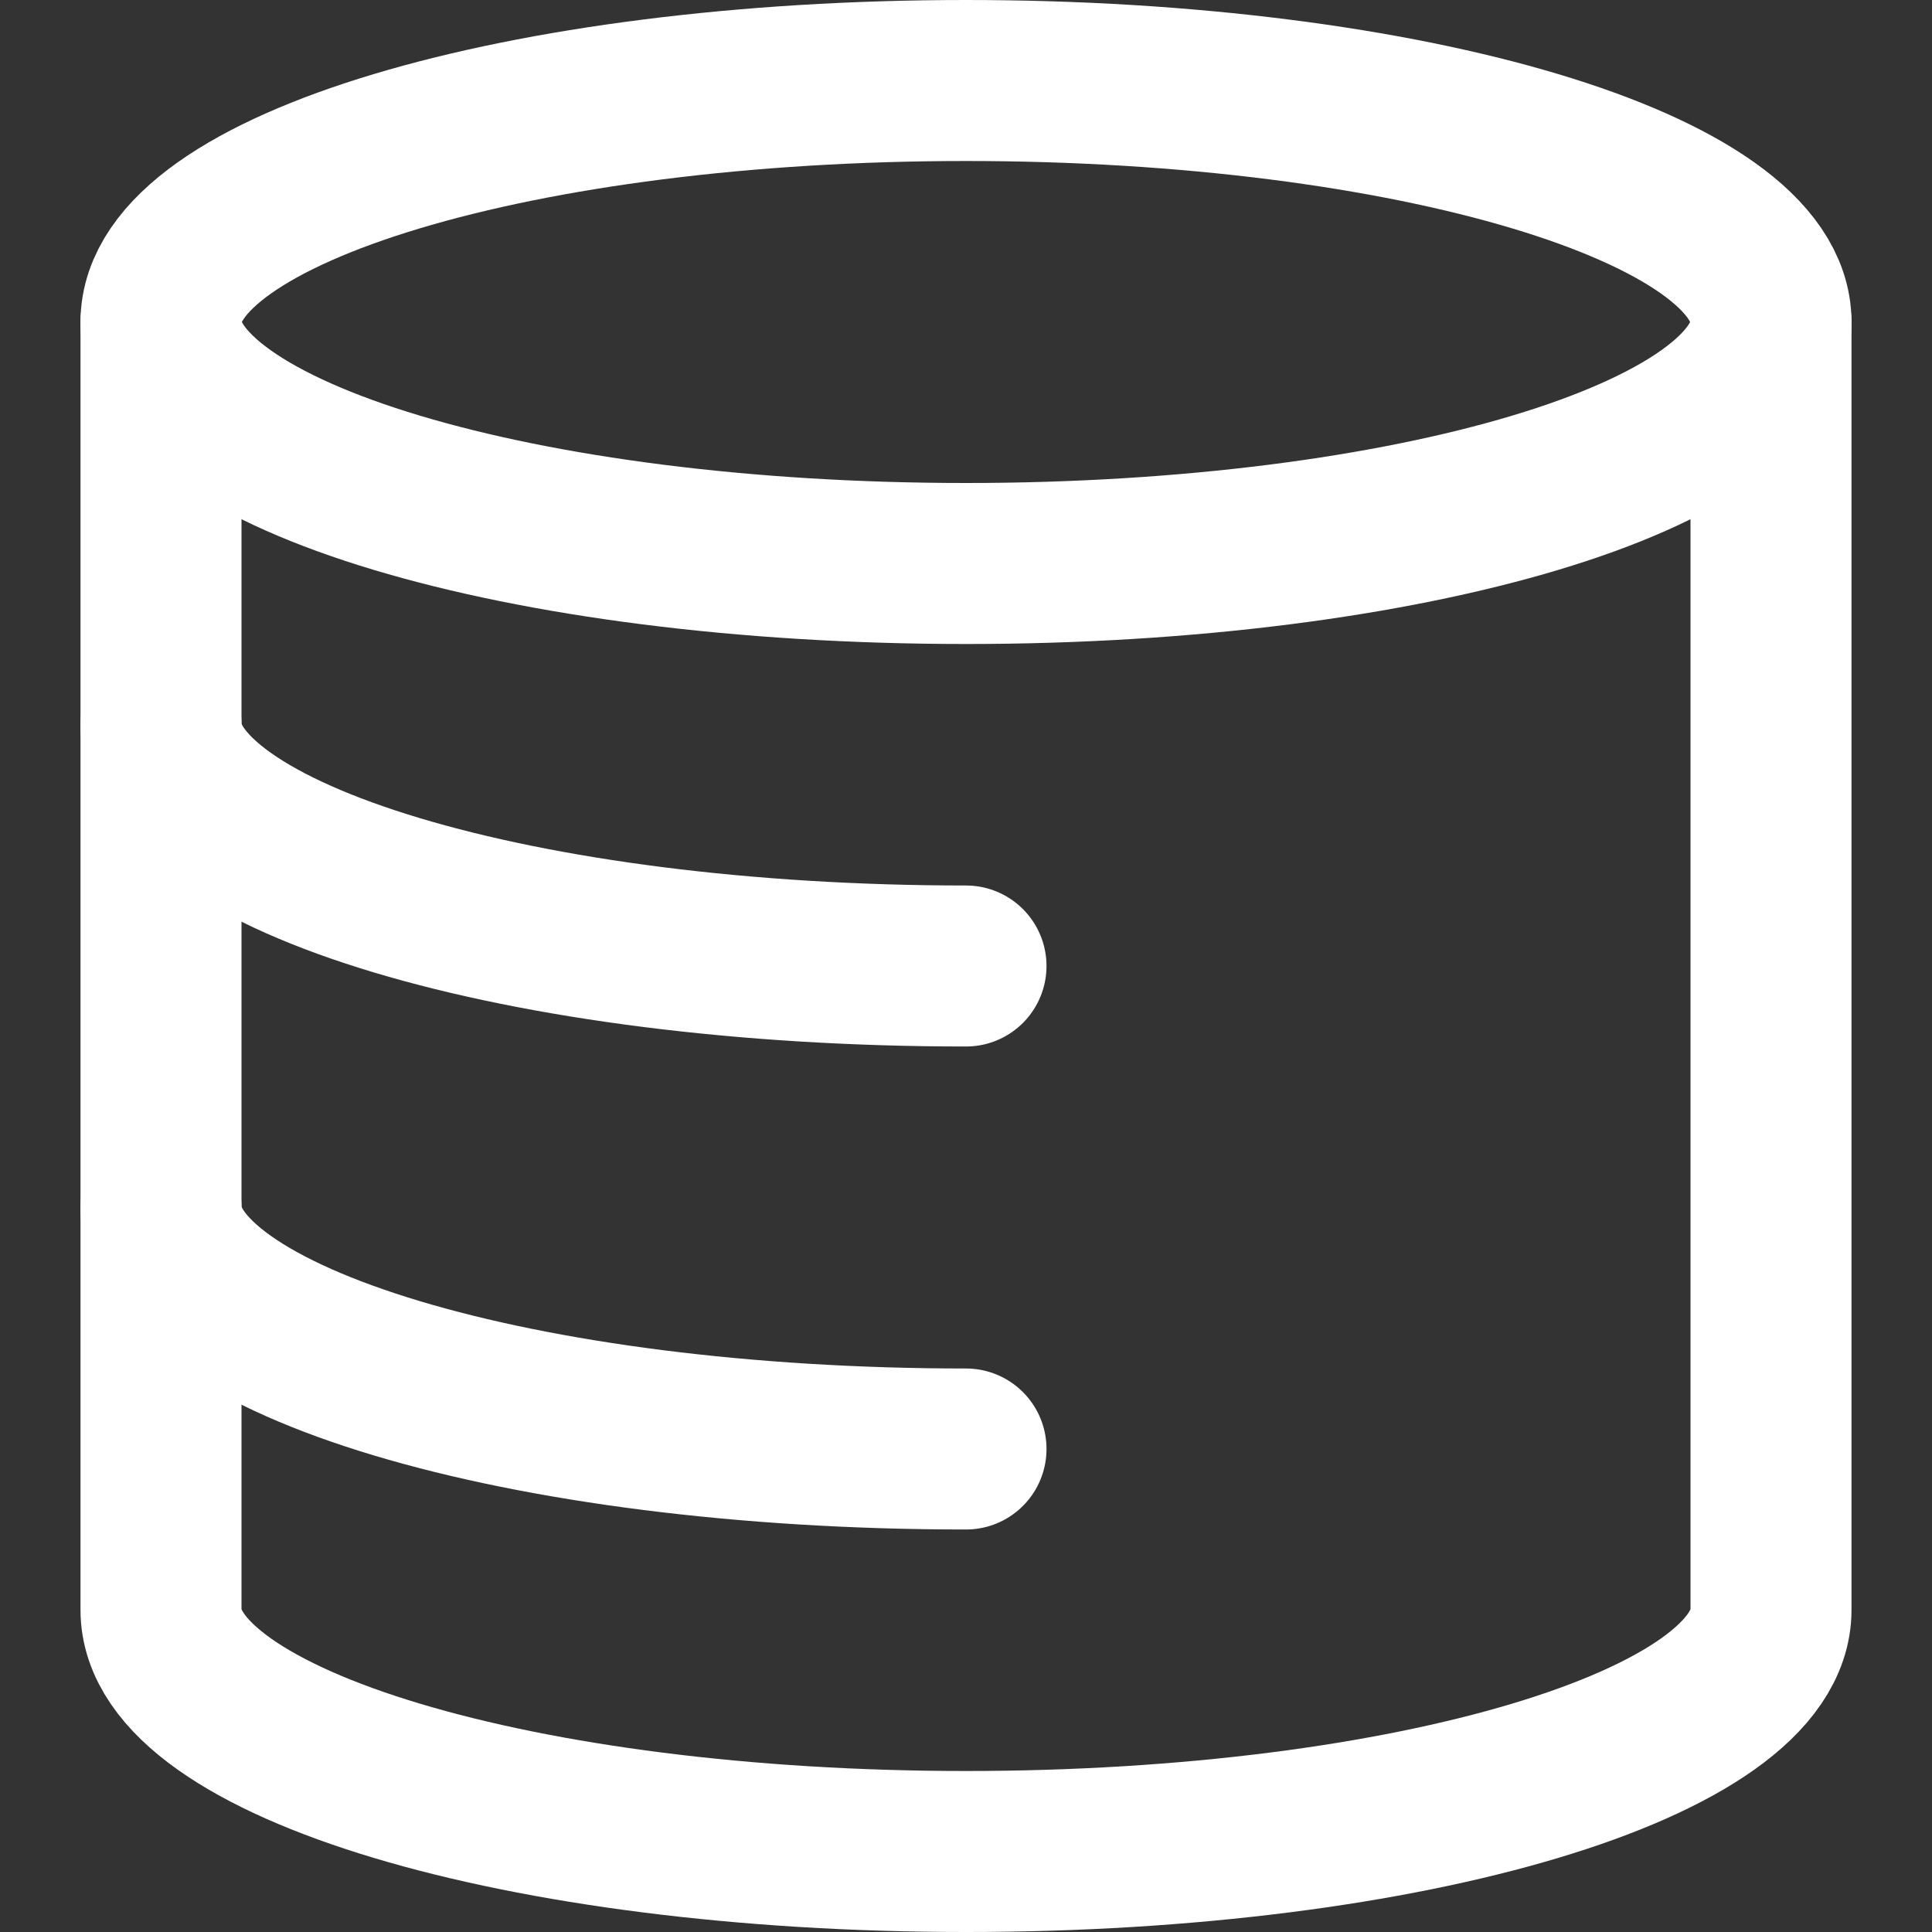
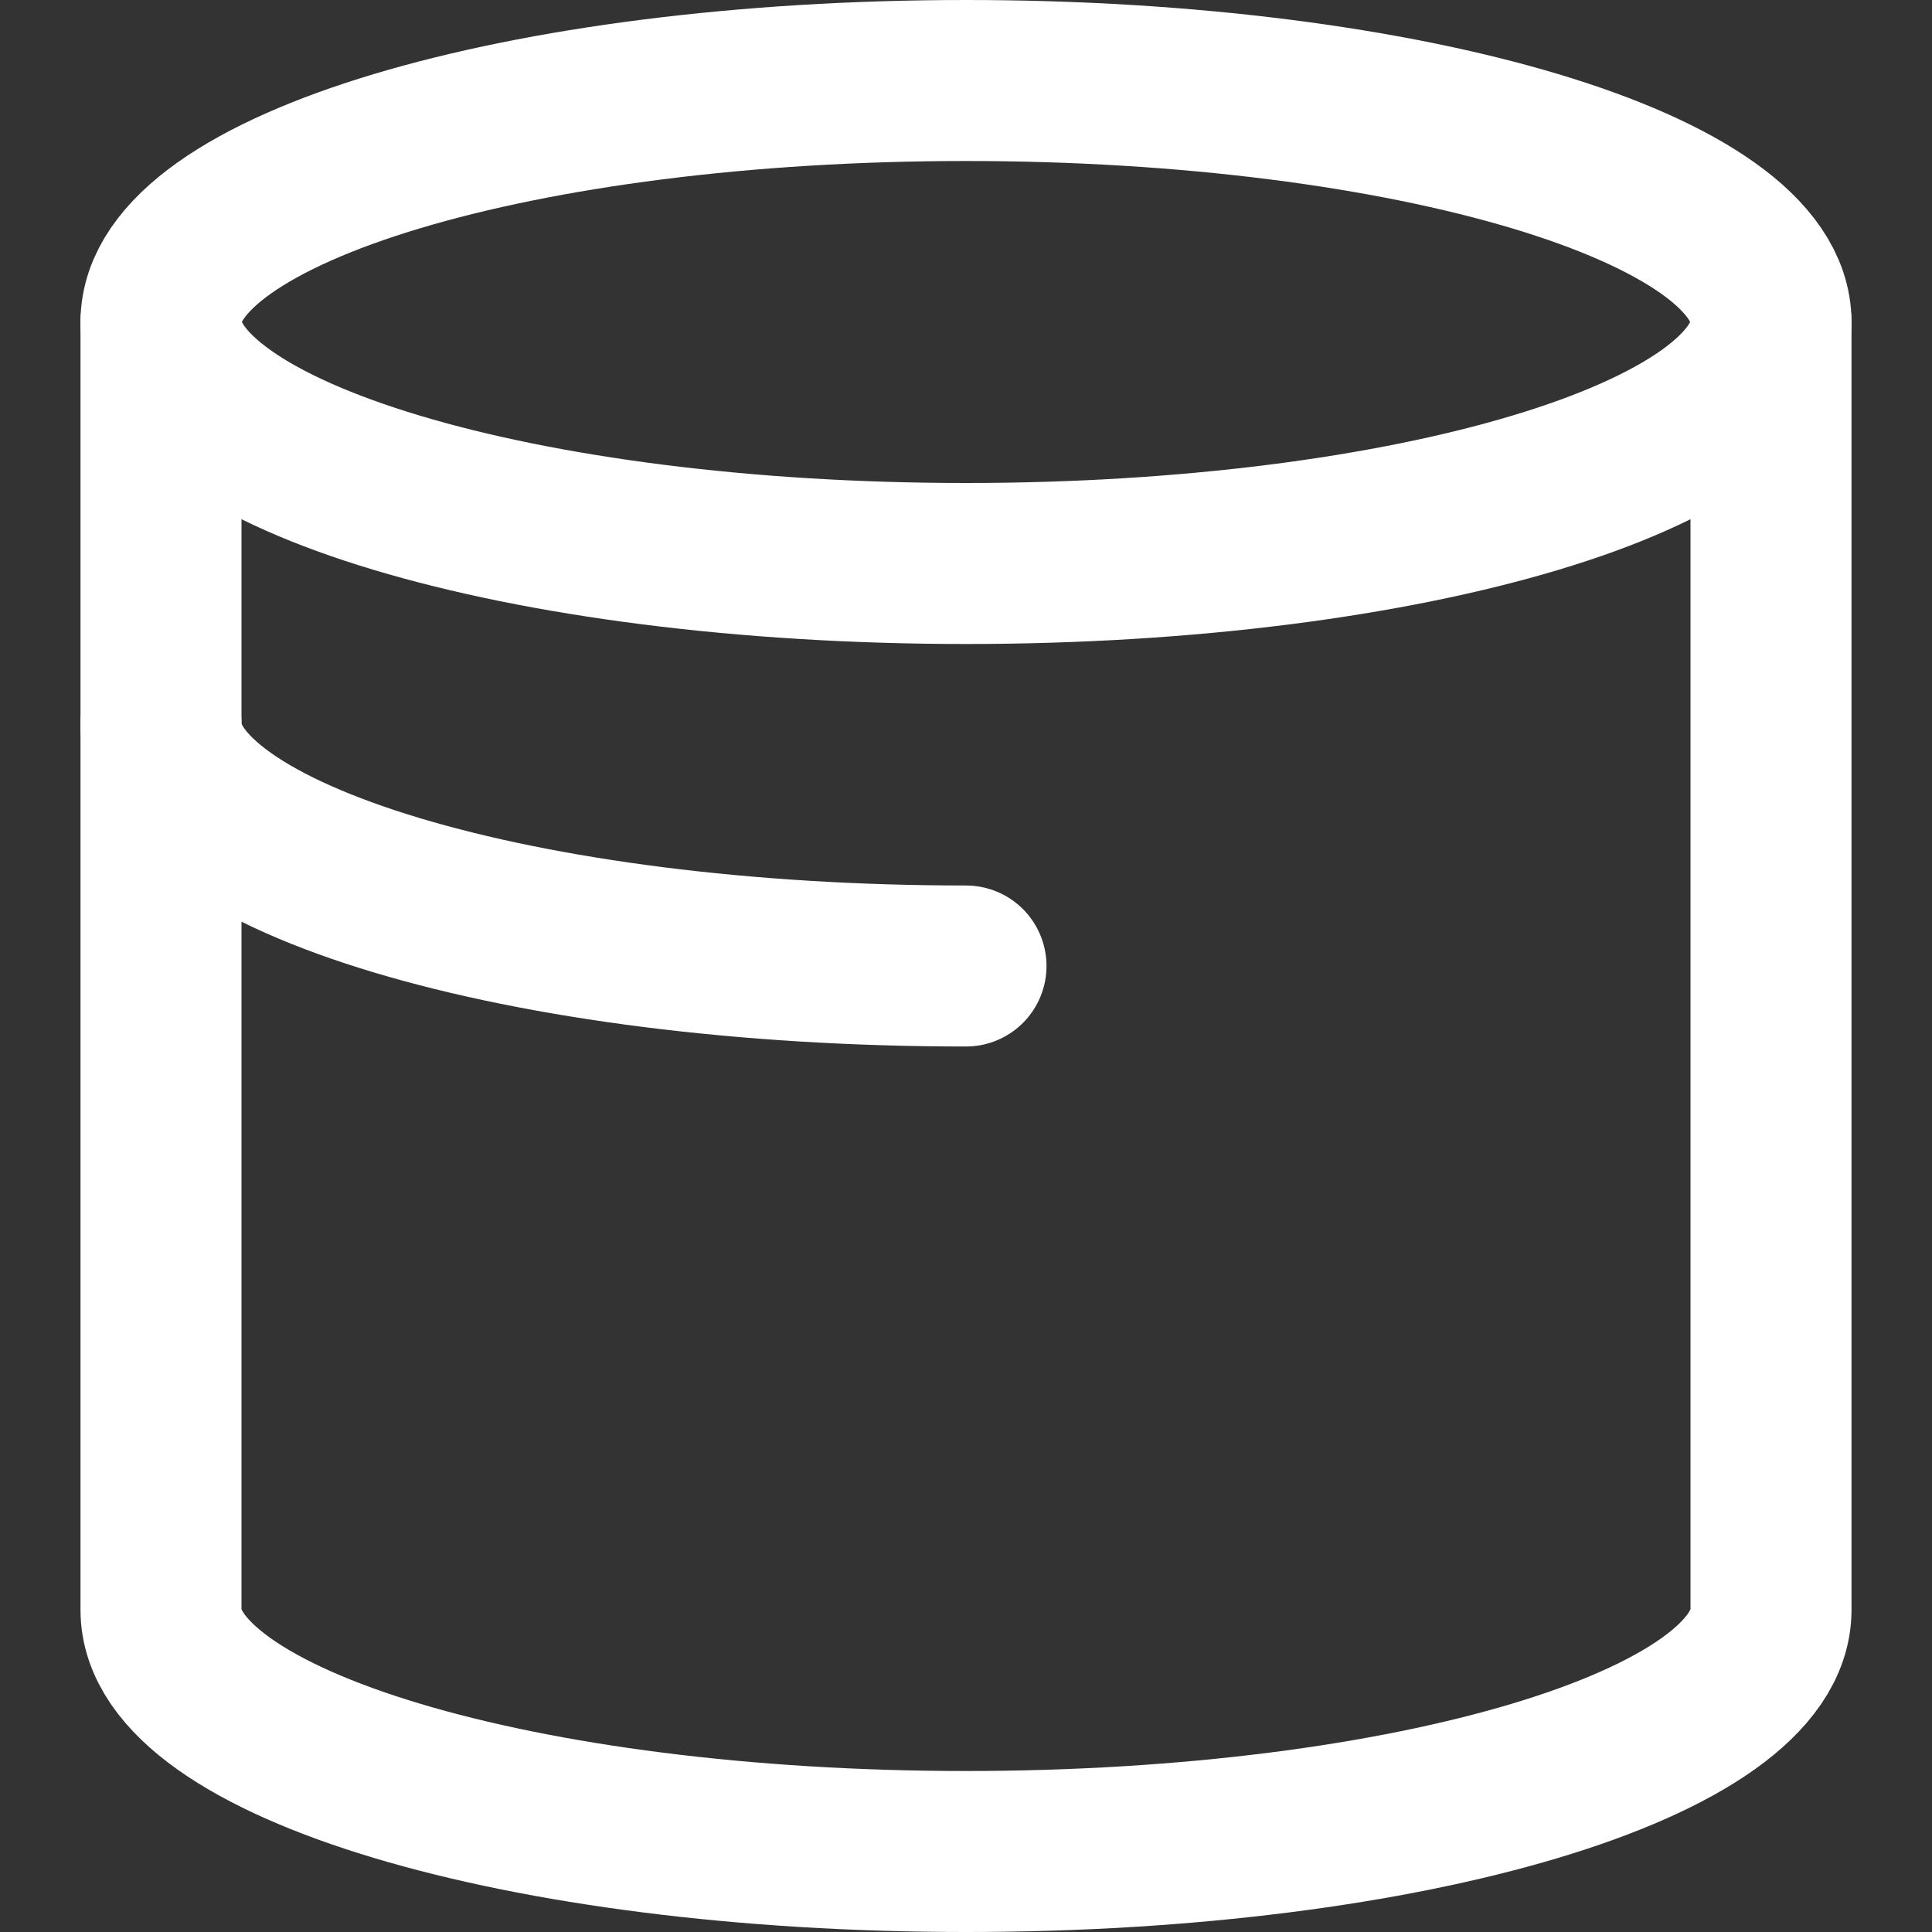
<svg xmlns="http://www.w3.org/2000/svg" enable-background="new 0 0 24 24" width="30" height="30" viewBox="0 0 24 24">
  <rect x="0" y="0" width="24" height="24" fill="#333333" stroke="none" />
  <title>Database Solutions</title>
  <g style="fill:none;stroke:#FFFFFF;stroke-width:2;stroke-linecap:round;stroke-linejoin:round;stroke-miterlimit:10">
    <path d="m2 4v16c0 1.657 4.478 3 10 3 5.523 0 10-1.343 10-3v-16" />
    <path d="m2 9c0 1.657 4.478 3 10 3" />
-     <path d="m2 15c0 1.657 4.478 3 10 3" />
    <path d="m2 4c0-1.657 4.477-3 10-3 5.522 0 10 1.343 10 3 0 1.657-4.477 3-10 3-5.522 0-10-1.343-10-3z" />
  </g>
</svg>